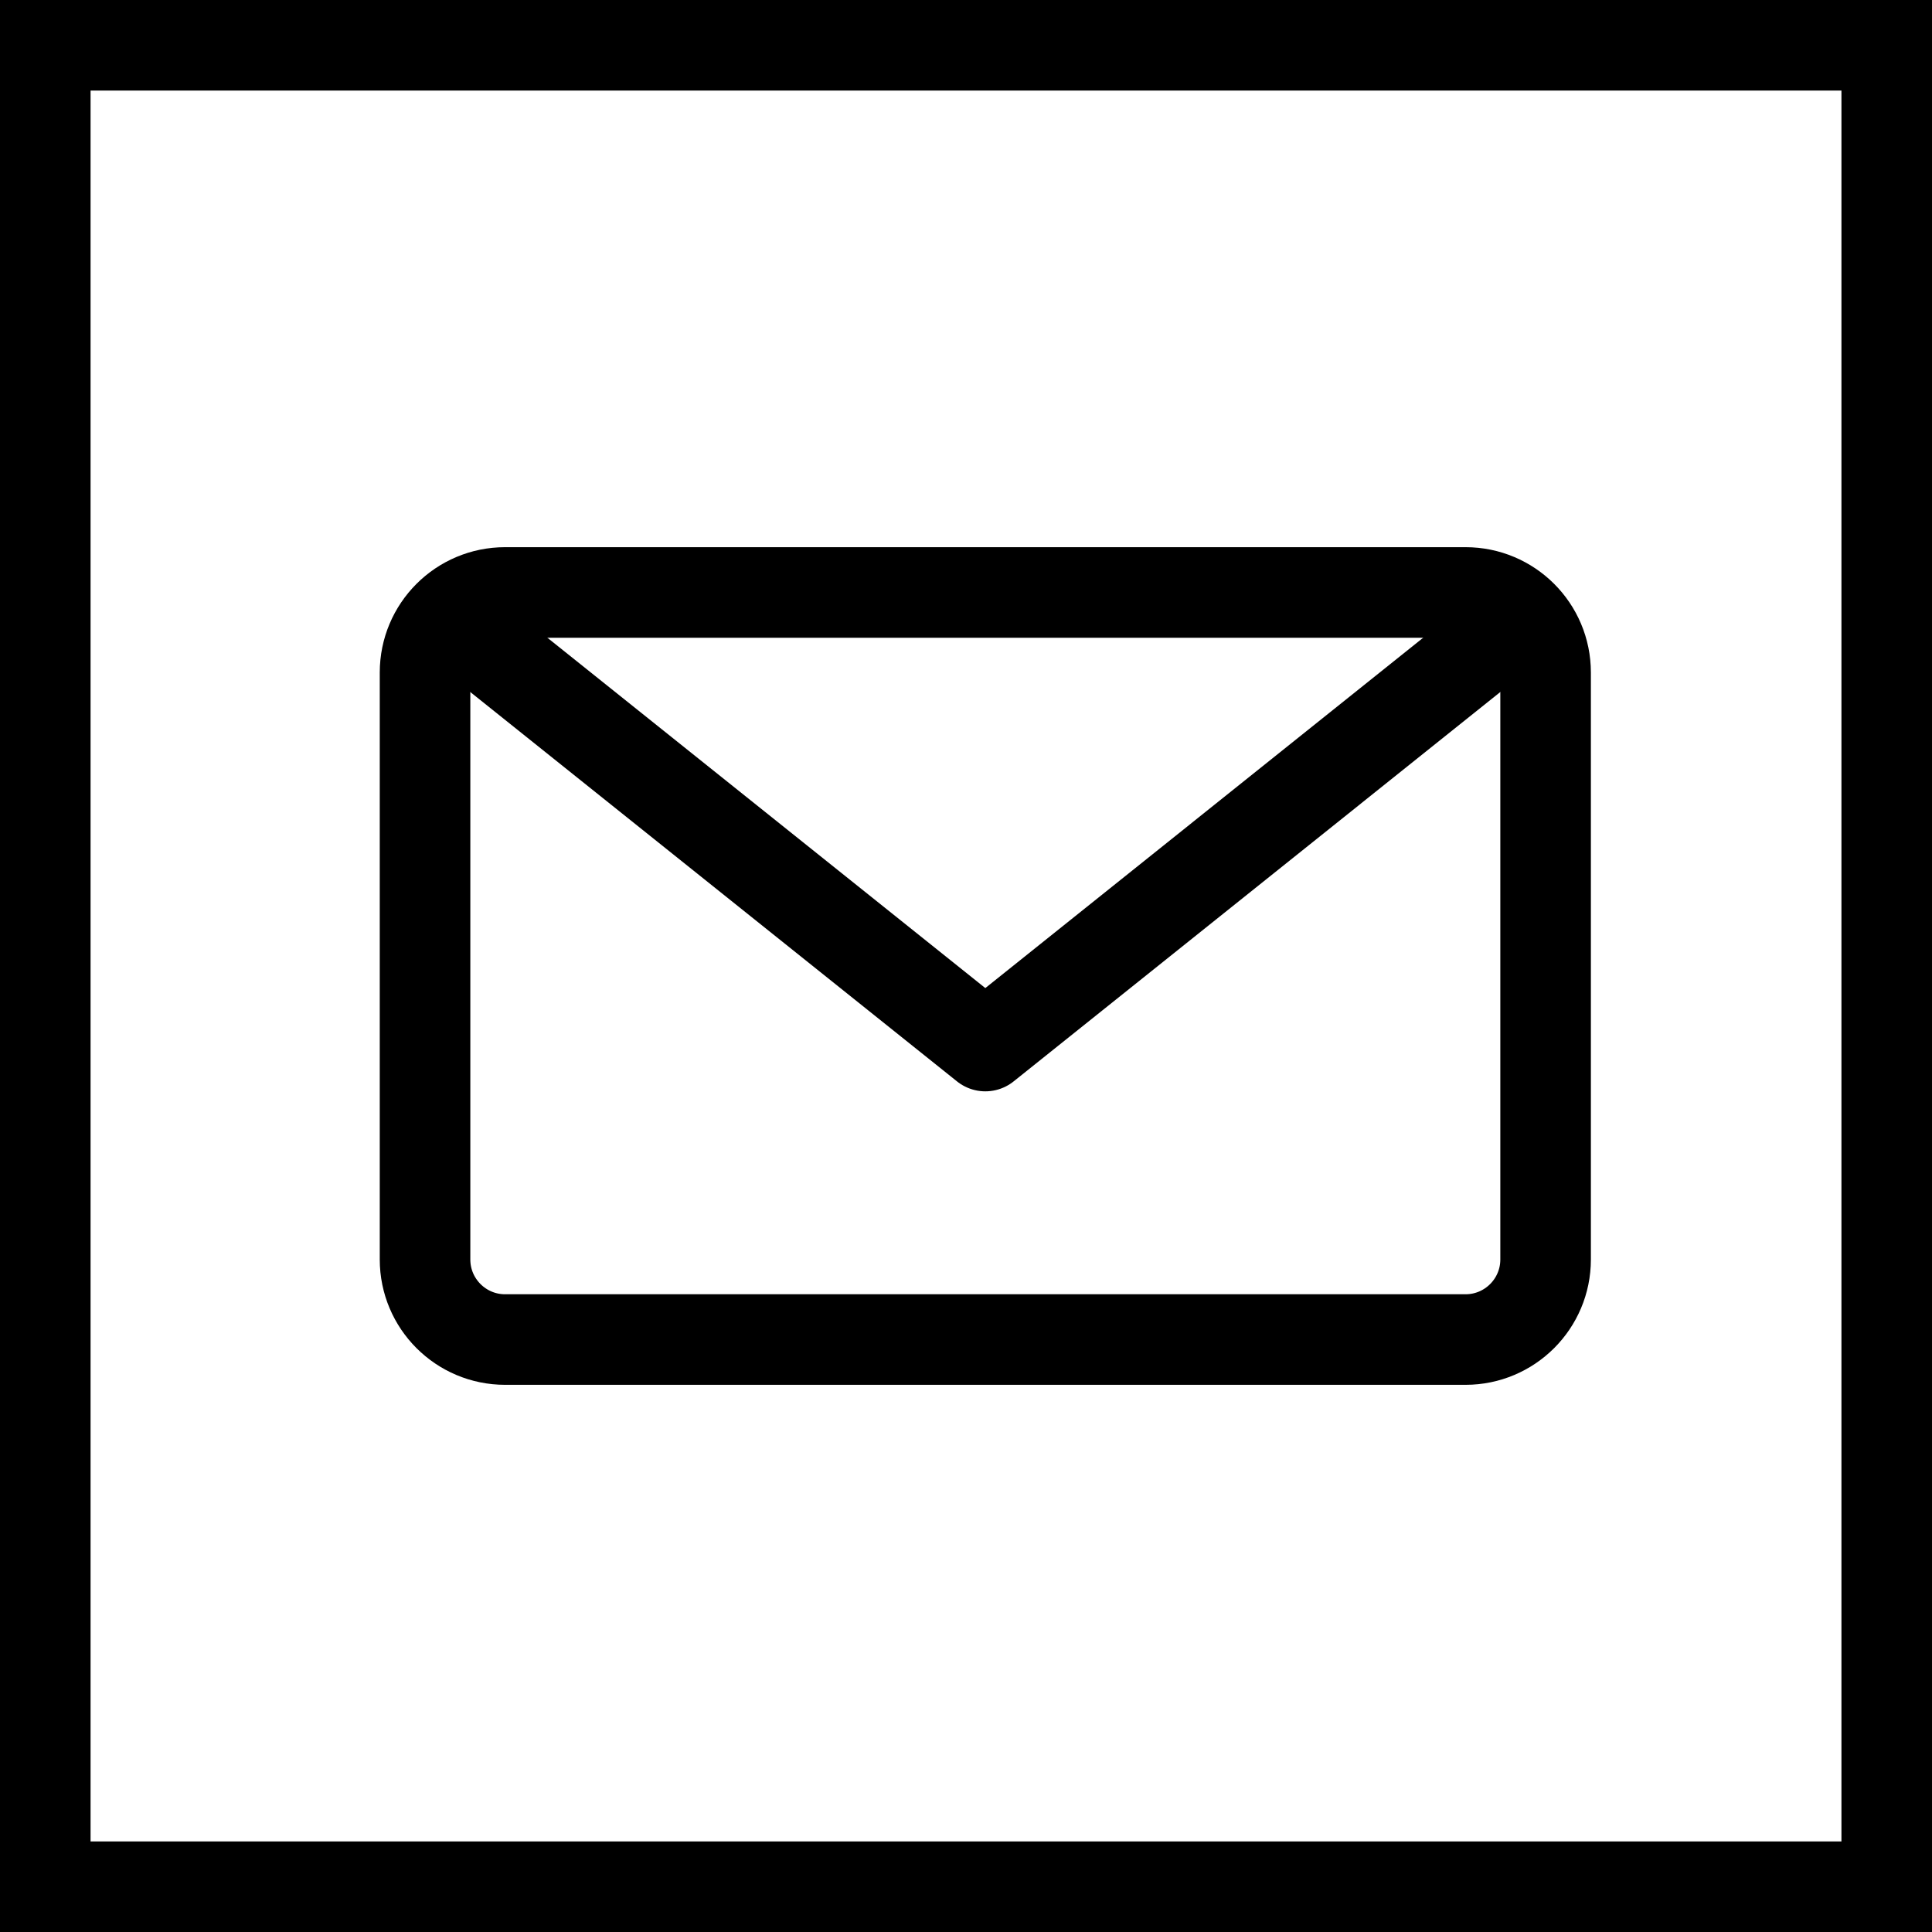
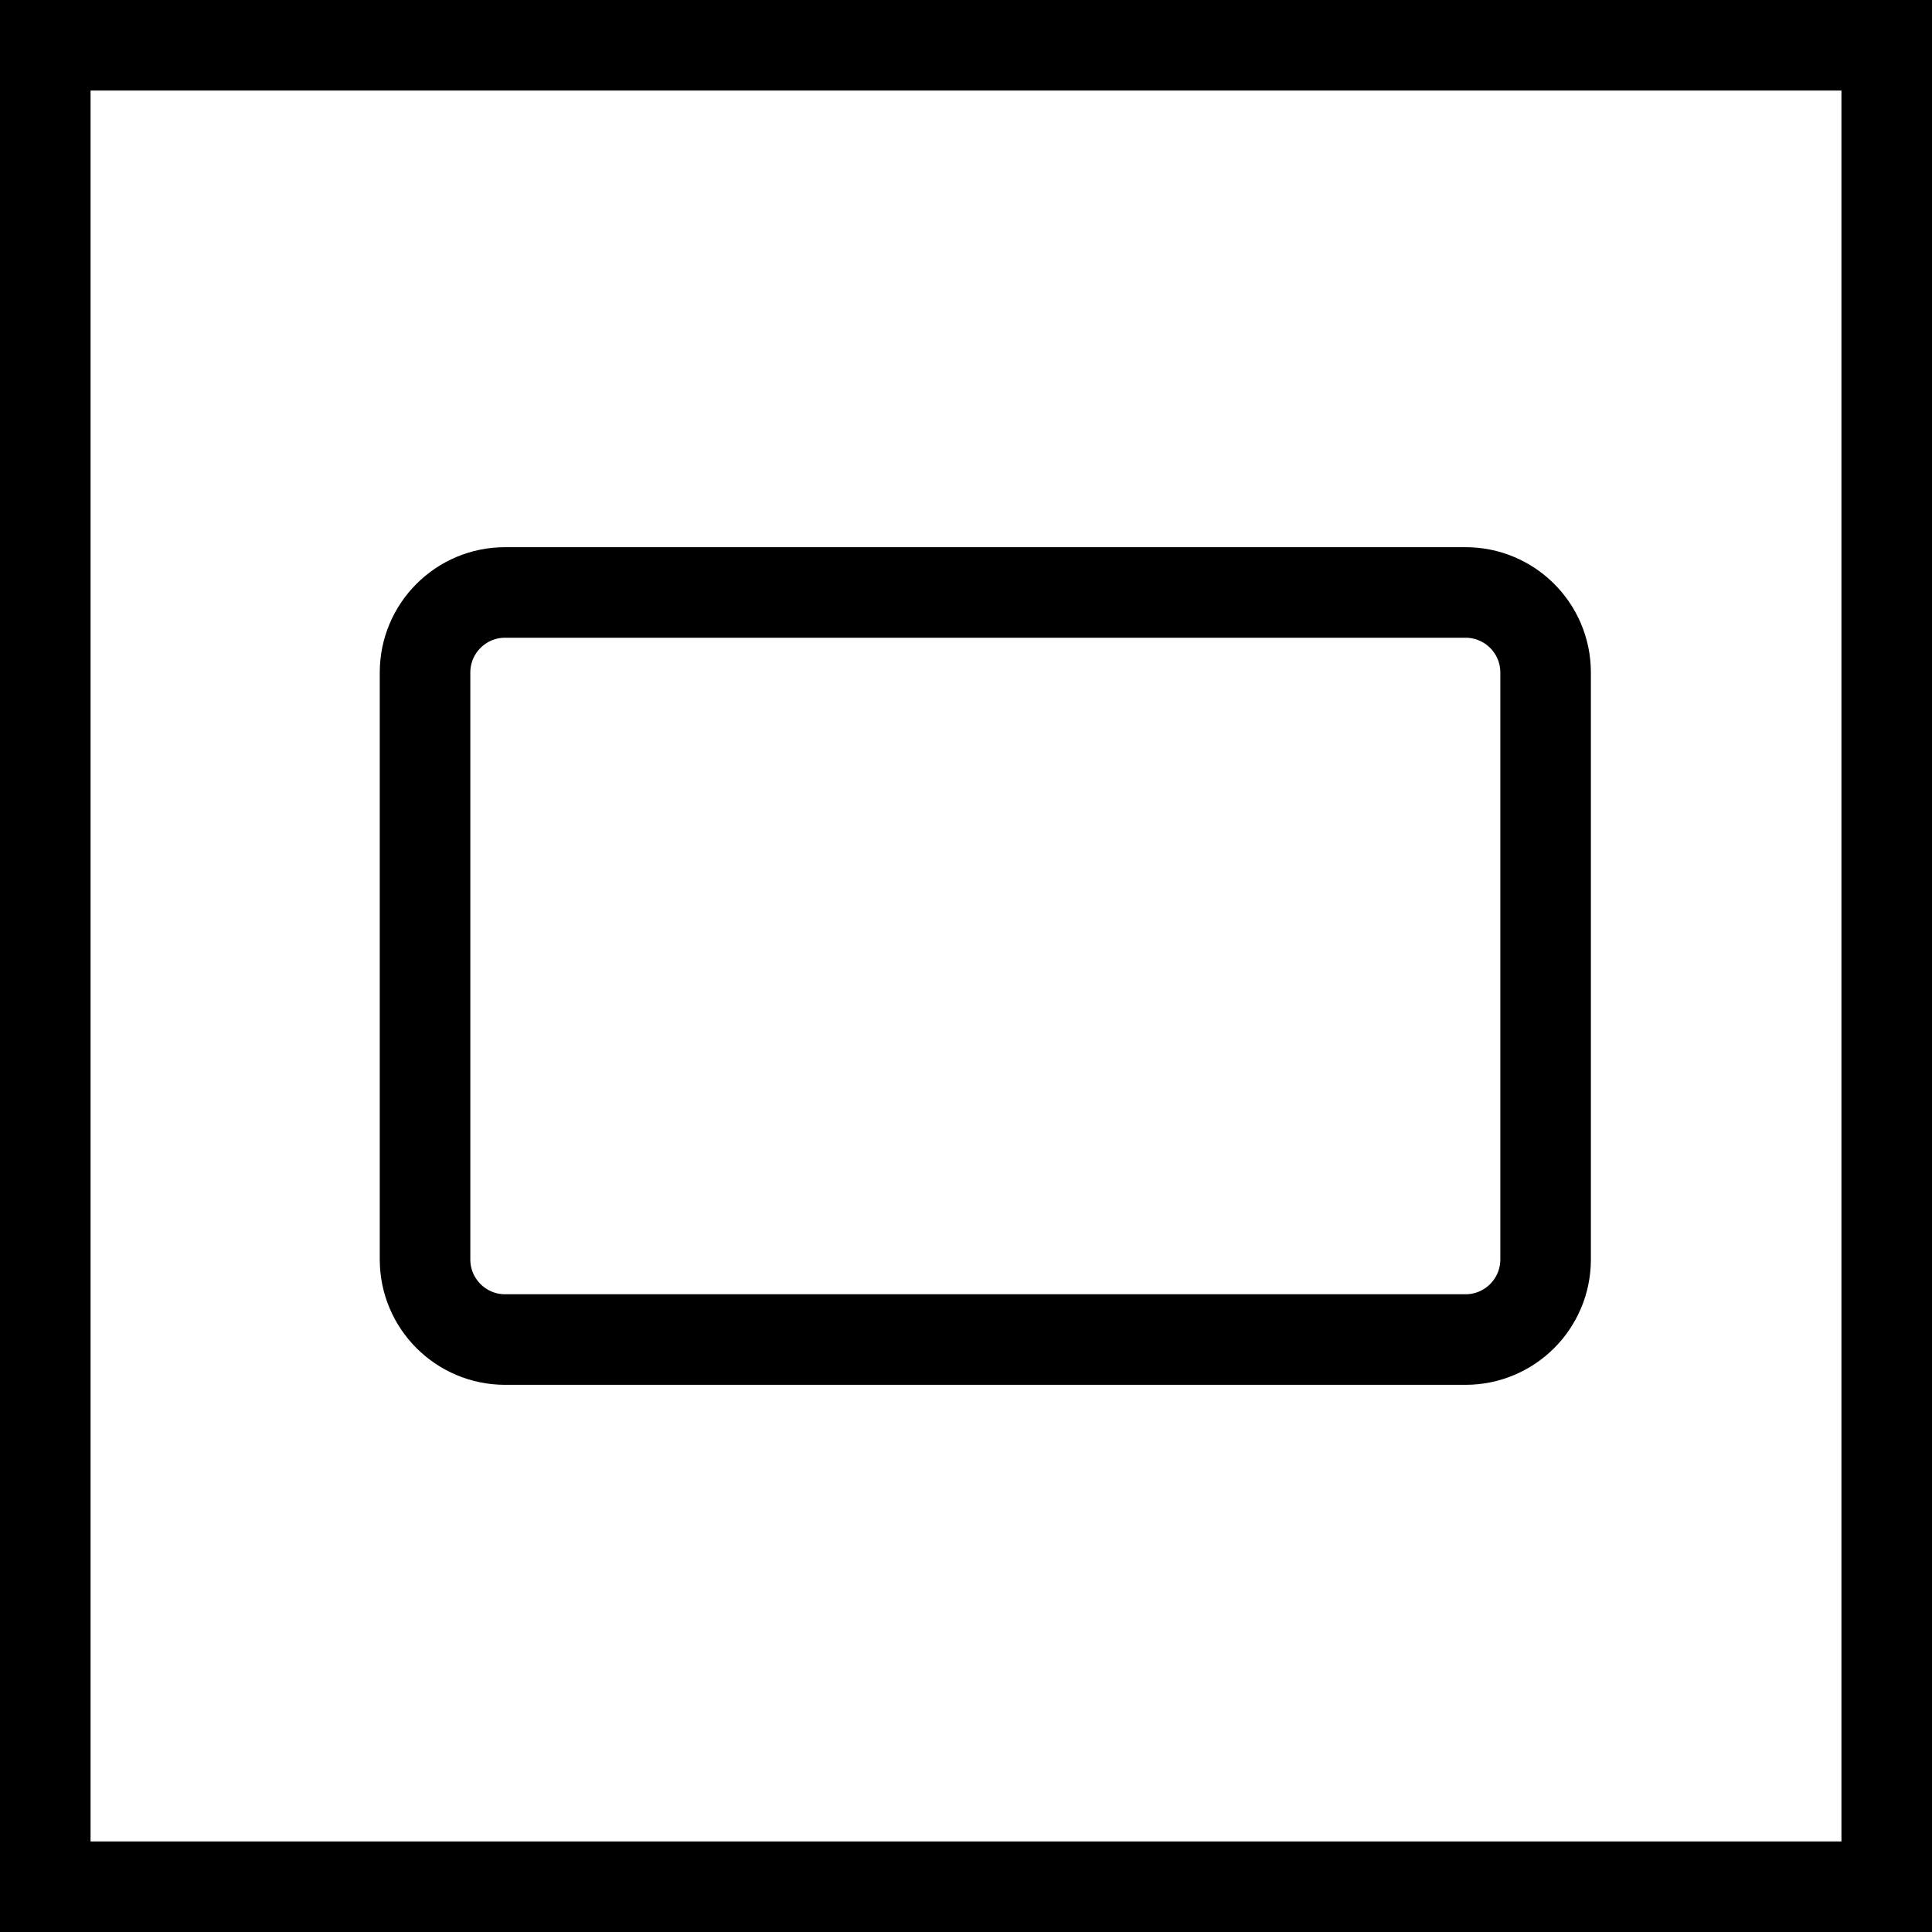
<svg xmlns="http://www.w3.org/2000/svg" width="32" height="32" viewBox="0 0 32 32" fill="none">
  <rect x="0" y="0" width="32" height="32" fill="#808080" stroke="none" />
  <rect x="0.75" y="0.75" width="30.5" height="30.5" fill="white" stroke="black" stroke-width="1.5" />
-   <path fill-rule="evenodd" clip-rule="evenodd" d="M25.6 20.861C25.6 21.593 25.006 22.187 24.274 22.187H8.366C7.634 22.187 7.04 21.593 7.04 20.861V11.139C7.04 10.406 7.634 9.813 8.366 9.813H24.274C25.006 9.813 25.6 10.406 25.6 11.139V20.861V20.861Z" stroke="black" stroke-width="1.5" stroke-linecap="round" stroke-linejoin="round" />
-   <path d="M25.158 10.255L16.32 17.326L7.481 10.255" stroke="black" stroke-width="1.5" stroke-linecap="round" stroke-linejoin="round" />
+   <path fill-rule="evenodd" clip-rule="evenodd" d="M25.6 20.861C25.6 21.593 25.006 22.187 24.274 22.187H8.366C7.634 22.187 7.04 21.593 7.04 20.861V11.139C7.04 10.406 7.634 9.813 8.366 9.813H24.274C25.006 9.813 25.6 10.406 25.6 11.139V20.861V20.861" stroke="black" stroke-width="1.5" stroke-linecap="round" stroke-linejoin="round" />
</svg>